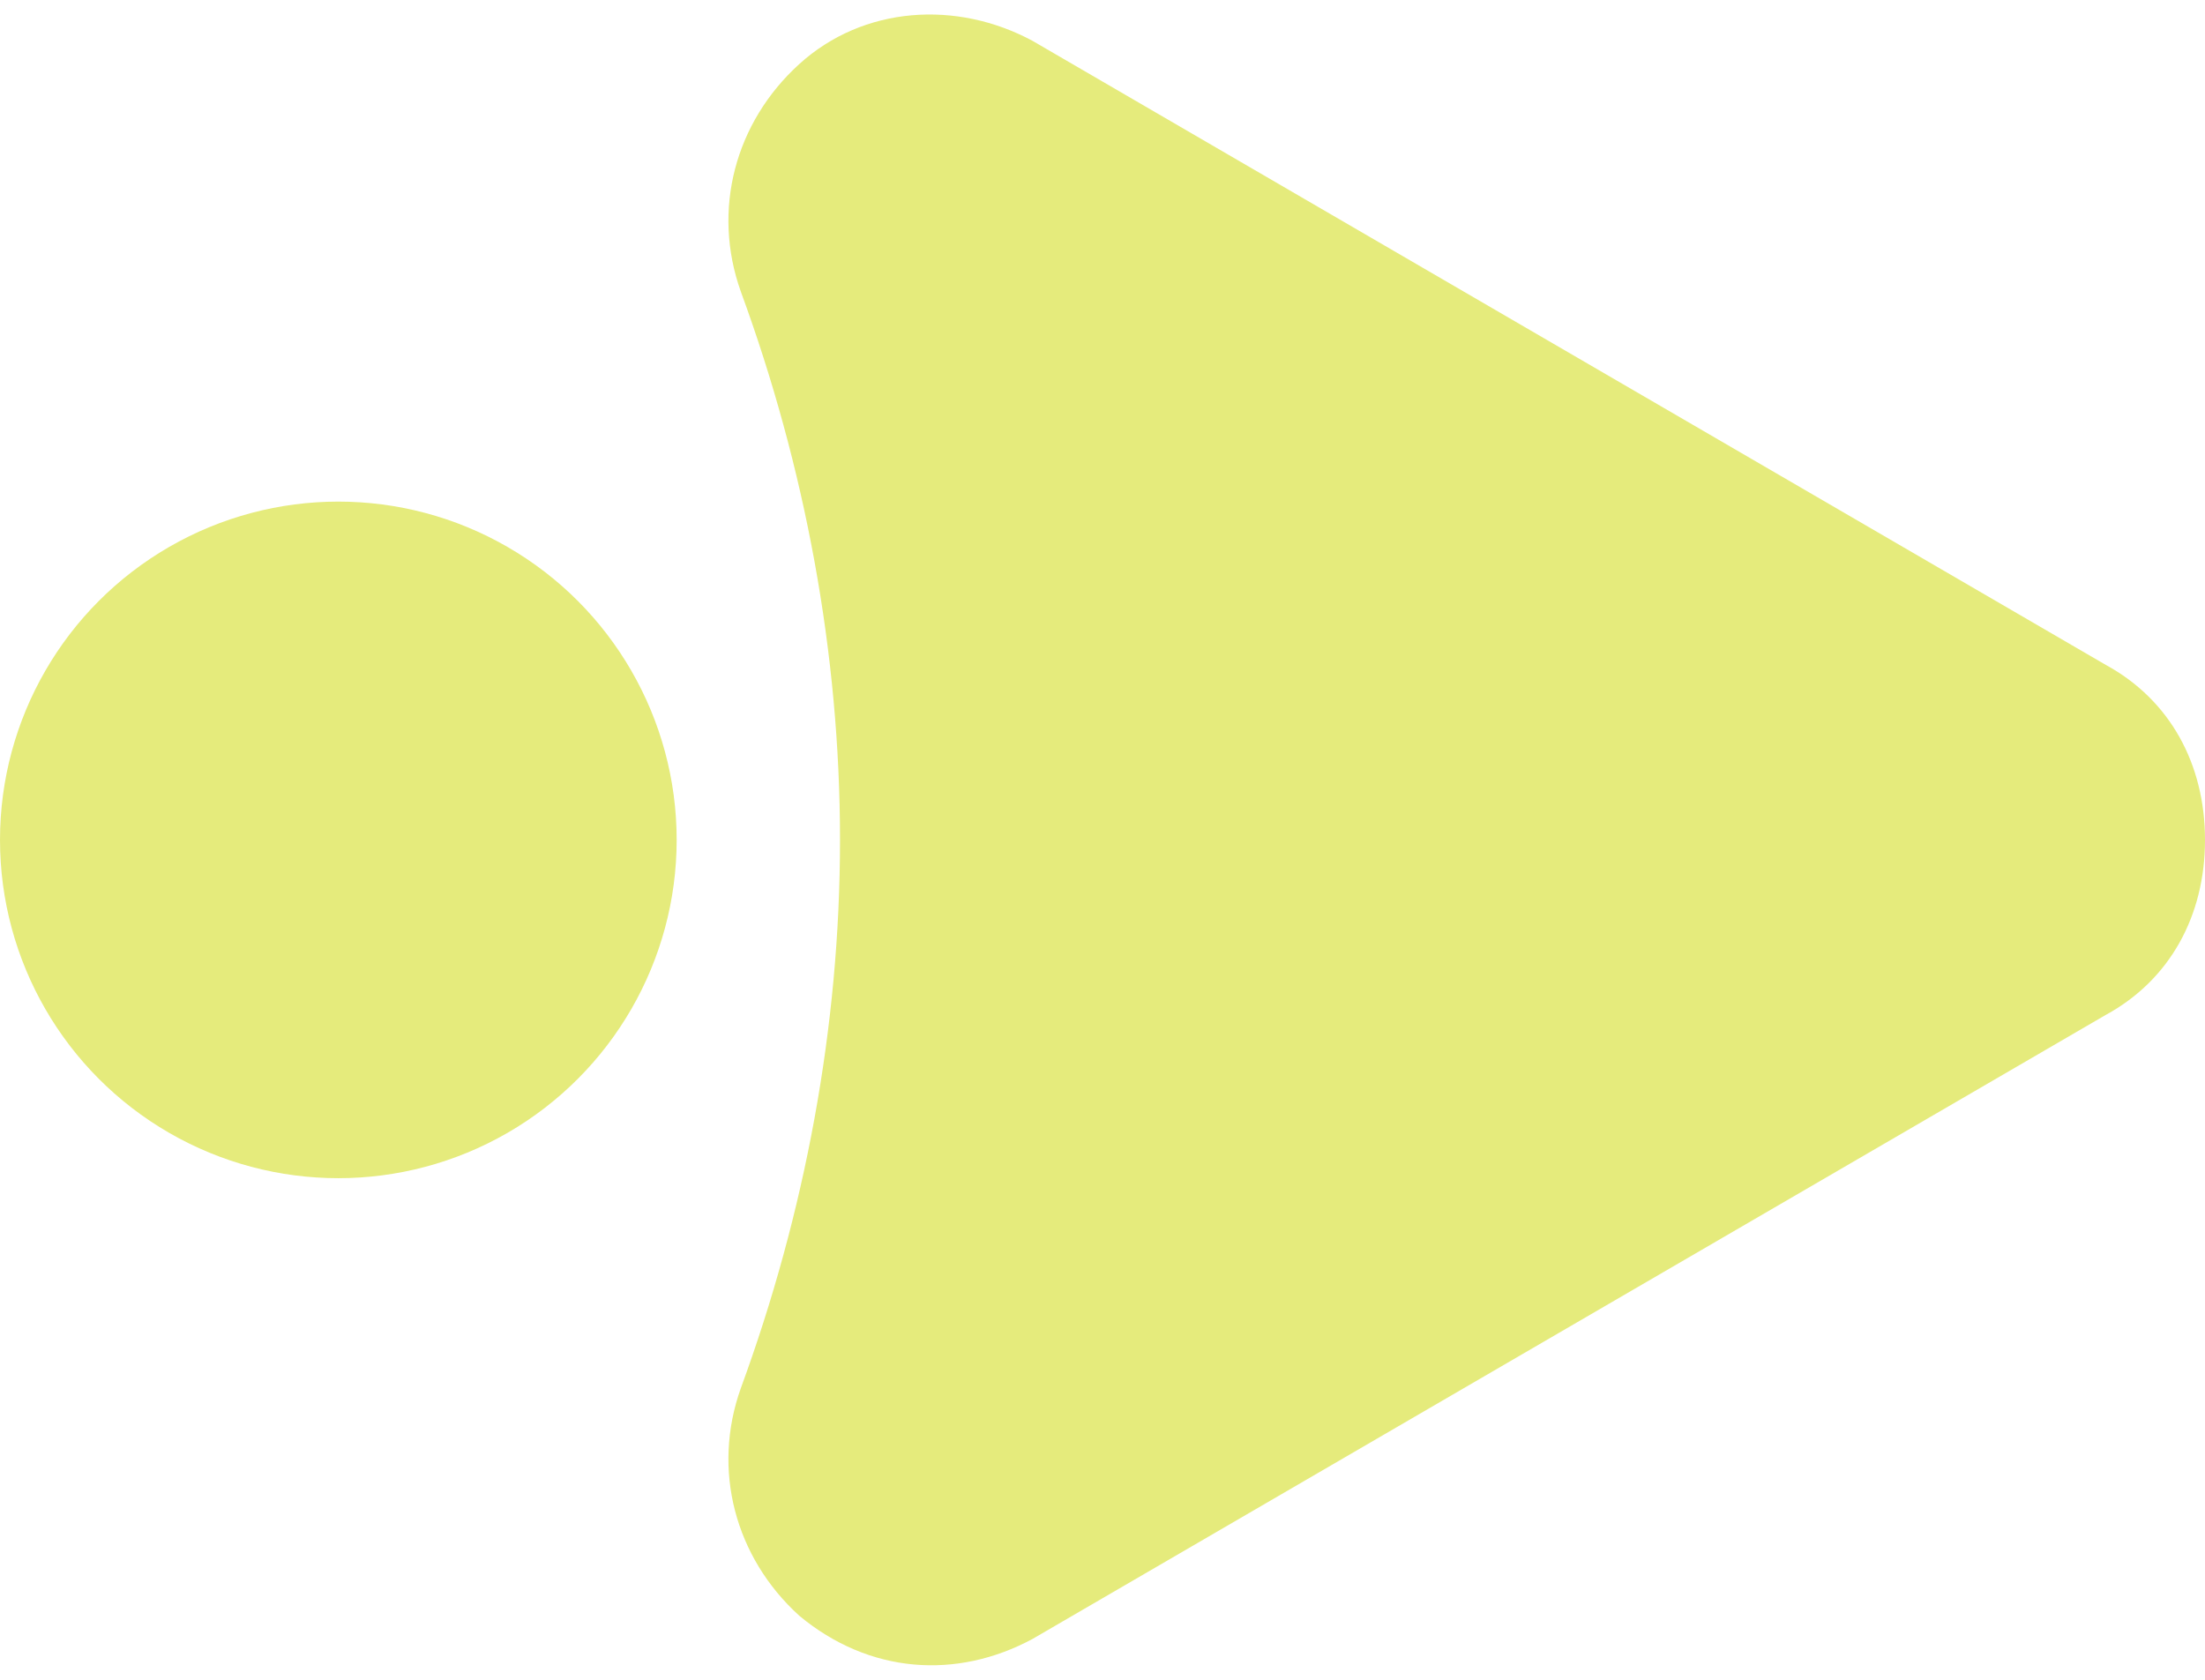
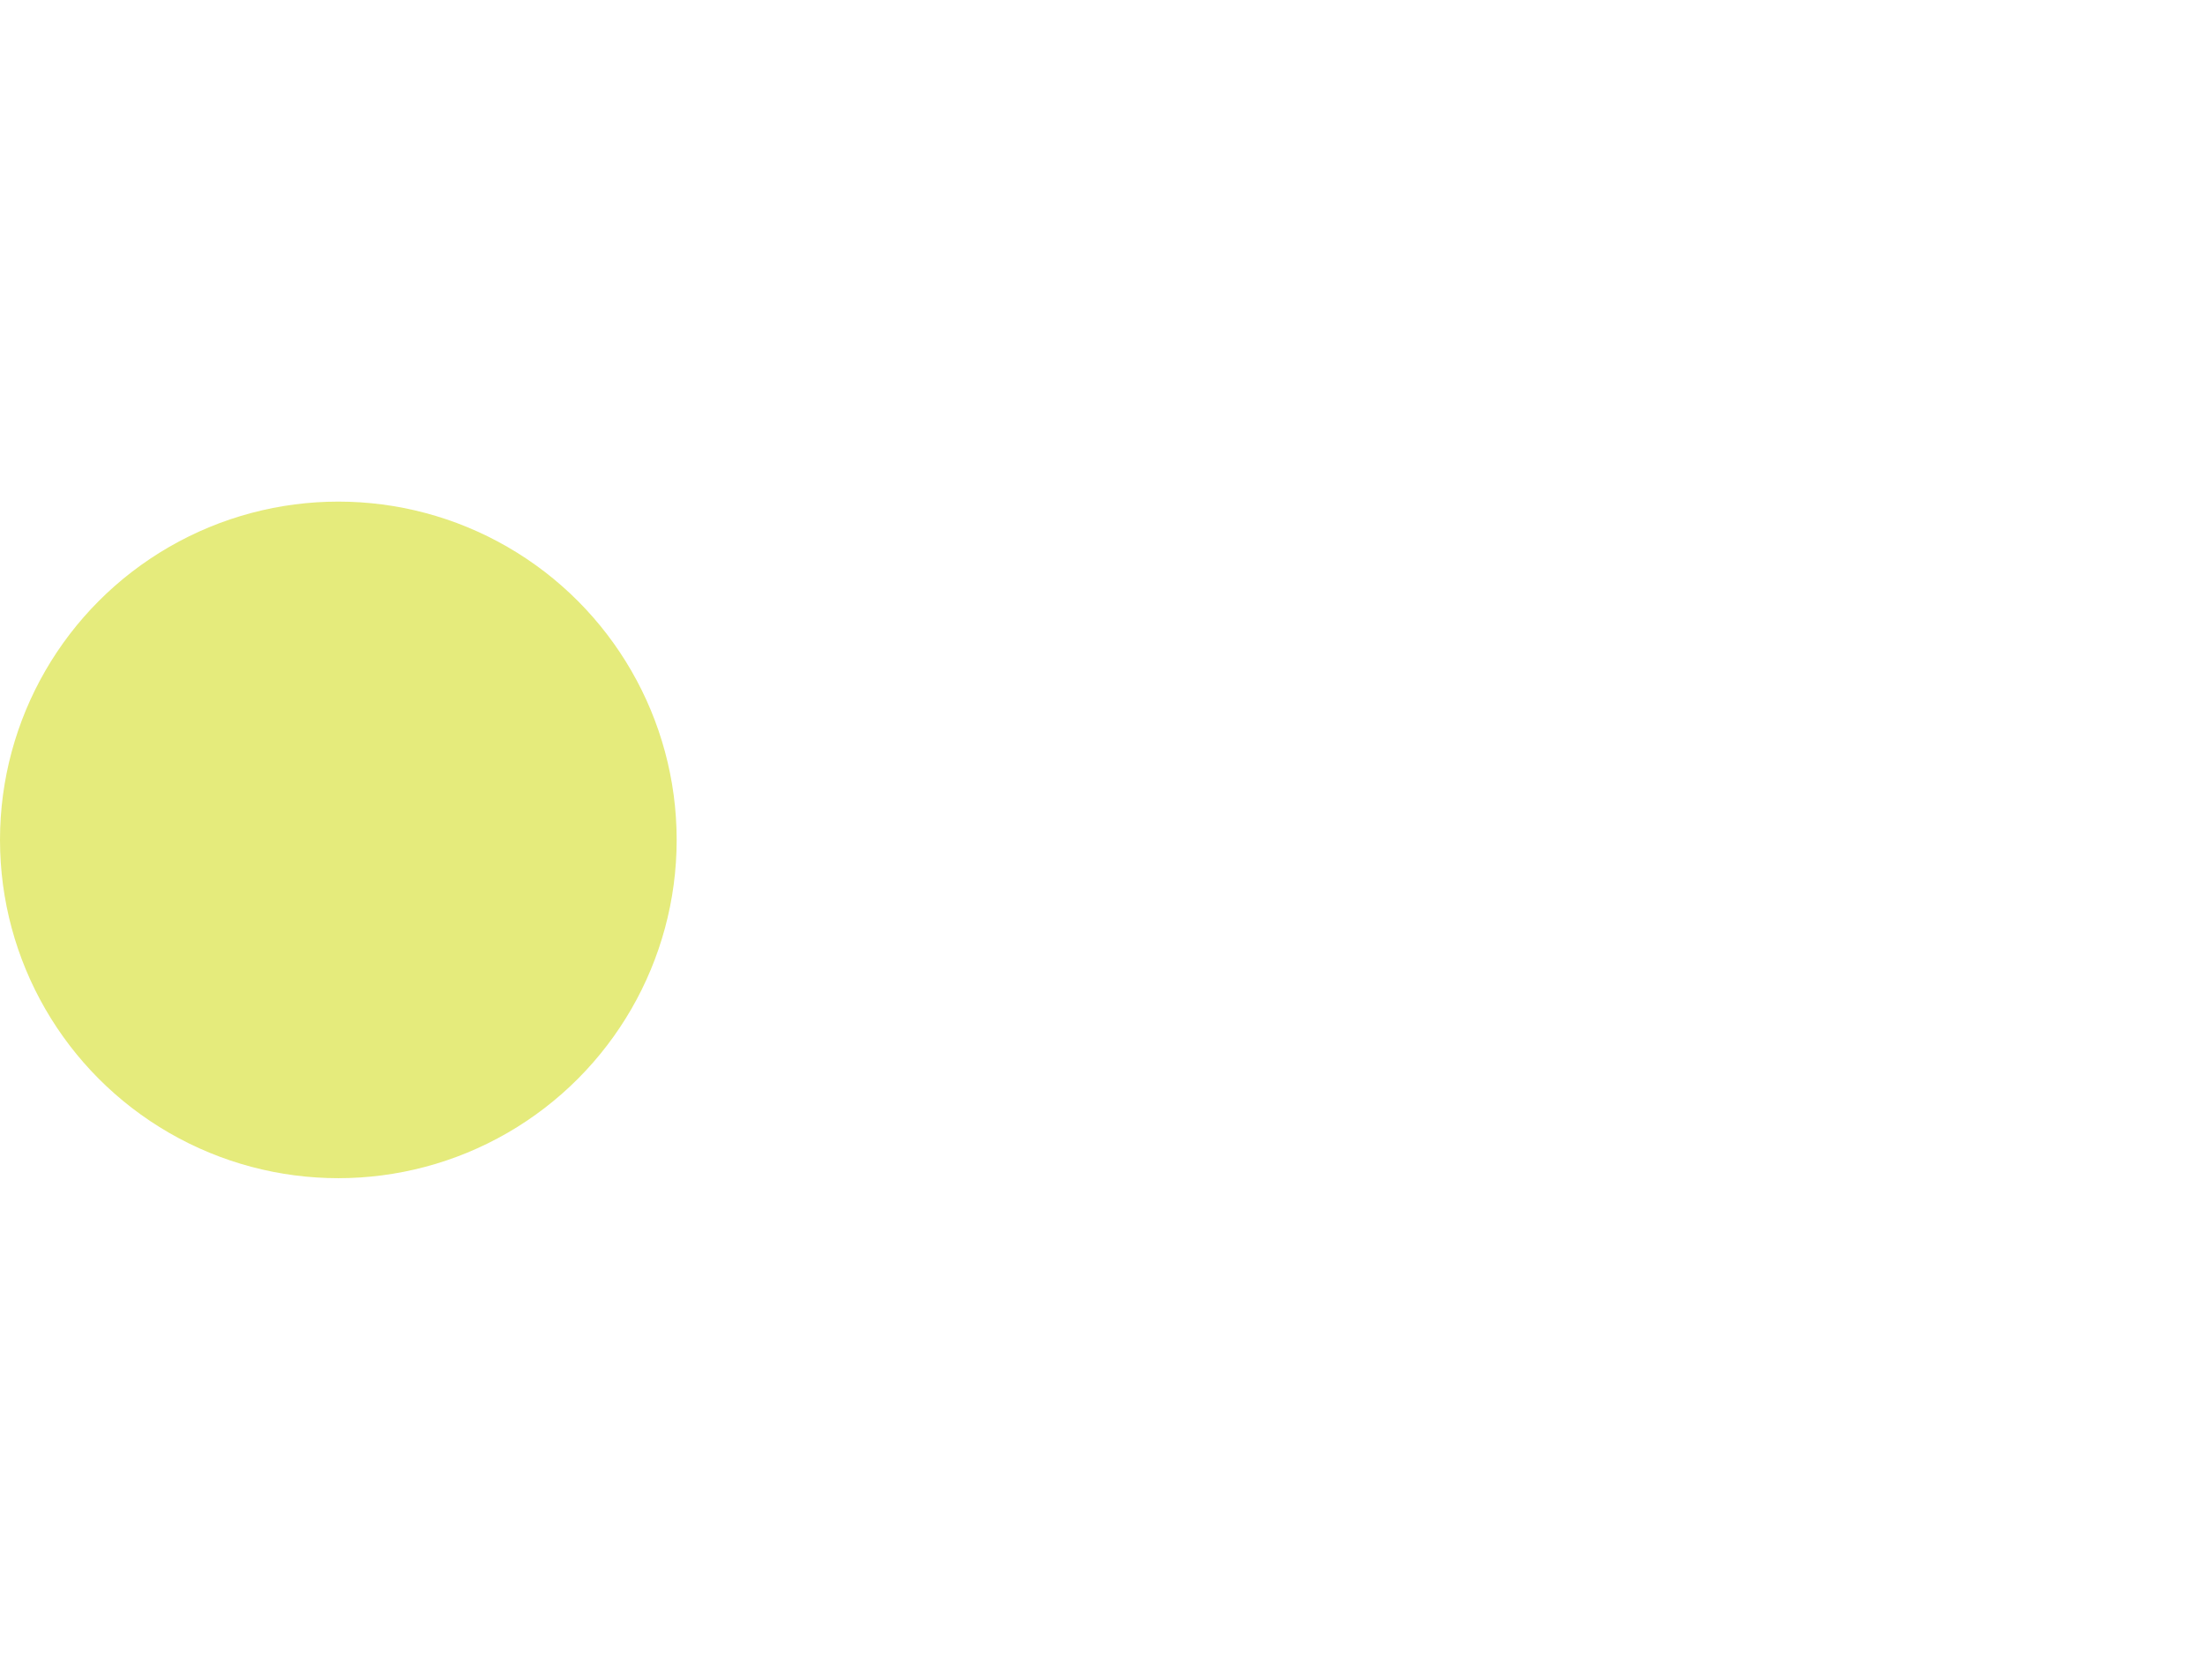
<svg xmlns="http://www.w3.org/2000/svg" clip-rule="evenodd" fill="#000000" fill-rule="evenodd" height="288" image-rendering="optimizeQuality" preserveAspectRatio="xMidYMid meet" text-rendering="geometricPrecision" version="1" viewBox="0.0 -3.0 378.0 288.0" width="378" zoomAndPan="magnify">
  <g fill="#e5eb7c" id="change1_1">
-     <path d="M361 171l-184 107c-13,7 -28,6 -40,-4 -11,-10 -15,-25 -10,-39 11,-30 17,-62 17,-94 0,-32 -6,-64 -17,-94 -5,-14 -1,-29 10,-39 11,-10 27,-11 40,-4l184 107c11,6 17,17 17,30 0,13 -6,24 -17,30z" />
    <circle cx="58" cy="141" r="58" />
  </g>
</svg>